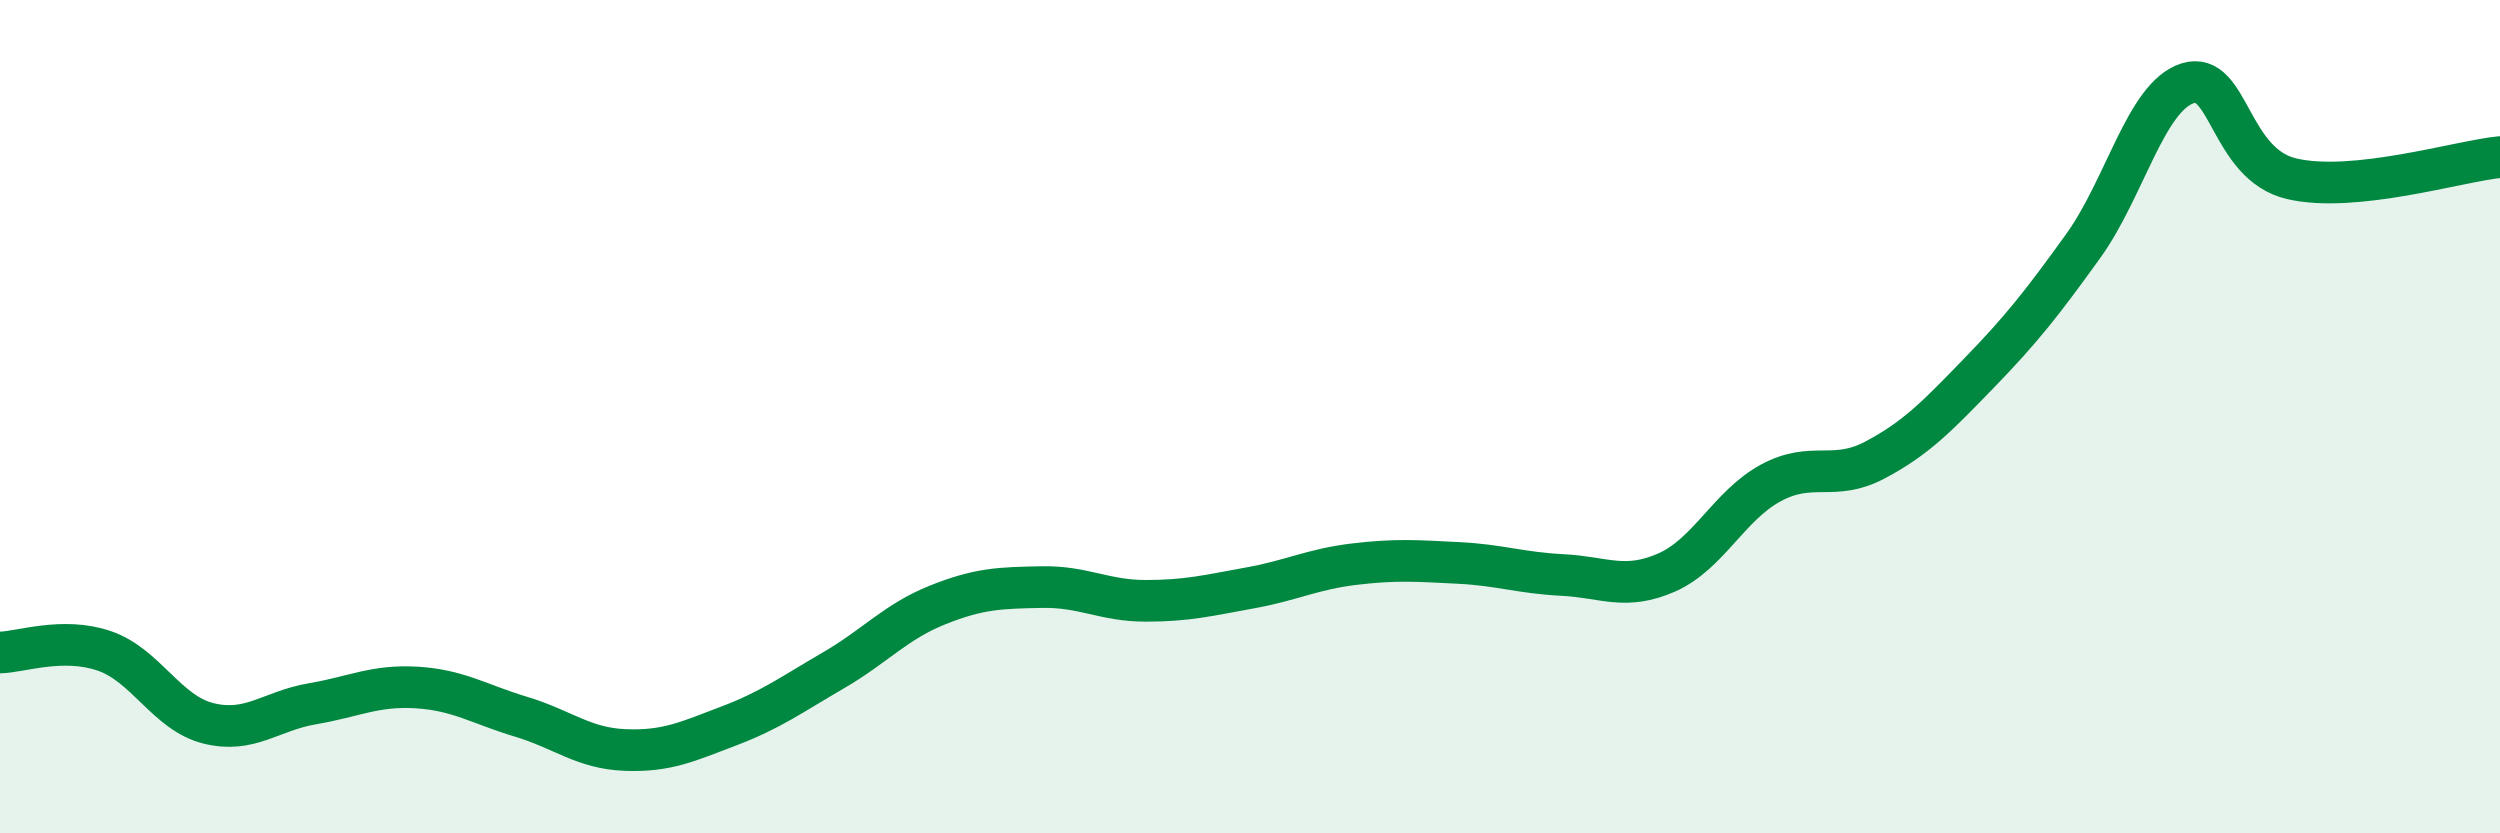
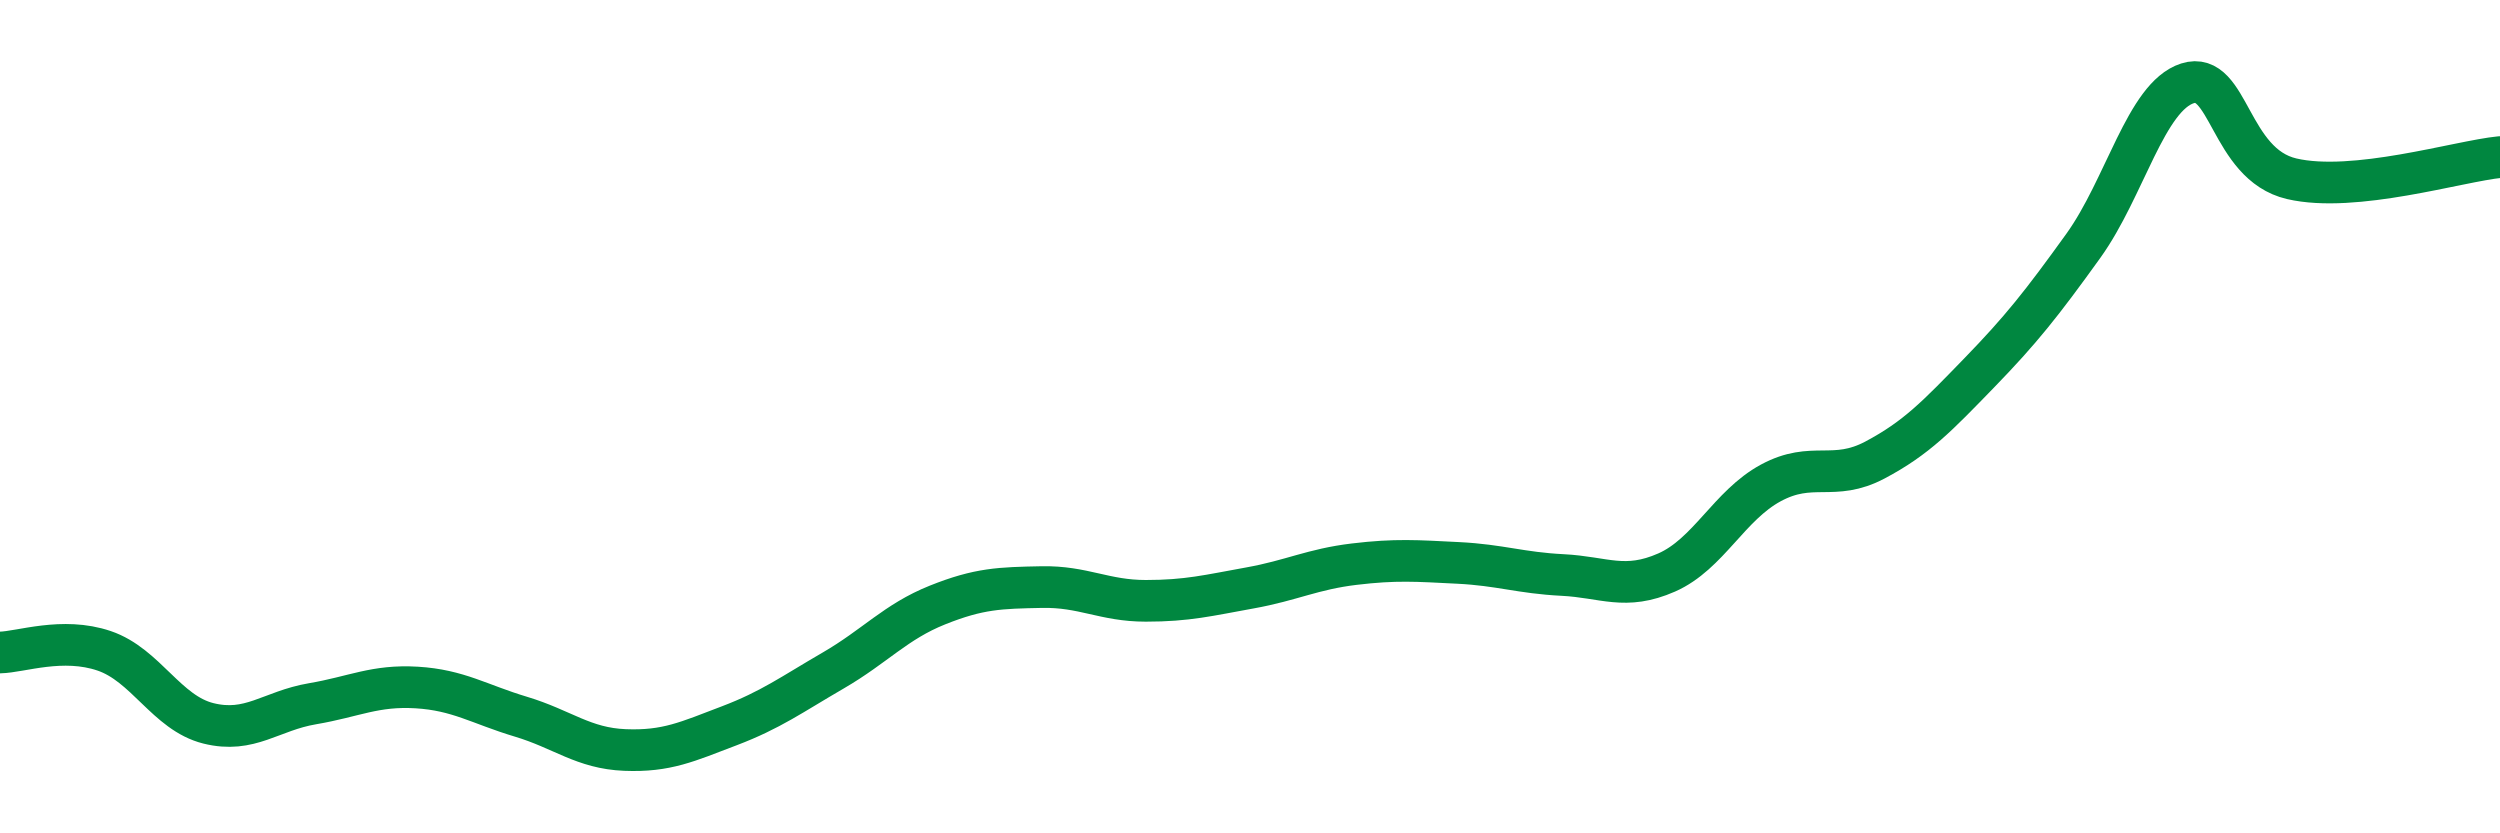
<svg xmlns="http://www.w3.org/2000/svg" width="60" height="20" viewBox="0 0 60 20">
-   <path d="M 0,15.66 C 0.5,15.65 1.5,15.28 2.5,15.62 C 3.5,15.96 4,17.11 5,17.36 C 6,17.61 6.5,17.06 7.5,16.89 C 8.5,16.72 9,16.44 10,16.5 C 11,16.56 11.5,16.9 12.5,17.2 C 13.5,17.5 14,17.96 15,18 C 16,18.04 16.5,17.8 17.5,17.42 C 18.5,17.04 19,16.67 20,16.09 C 21,15.51 21.5,14.92 22.5,14.52 C 23.5,14.12 24,14.11 25,14.09 C 26,14.07 26.5,14.42 27.5,14.42 C 28.5,14.42 29,14.29 30,14.11 C 31,13.93 31.5,13.66 32.5,13.54 C 33.5,13.42 34,13.46 35,13.51 C 36,13.56 36.5,13.75 37.5,13.8 C 38.5,13.85 39,14.18 40,13.74 C 41,13.3 41.5,12.13 42.5,11.59 C 43.5,11.05 44,11.57 45,11.04 C 46,10.51 46.5,9.98 47.5,8.95 C 48.5,7.92 49,7.29 50,5.9 C 51,4.51 51.5,2.32 52.5,2 C 53.5,1.68 53.5,3.94 55,4.29 C 56.5,4.64 59,3.87 60,3.77L60 20L0 20Z" fill="#008740" opacity="0.1" stroke-linecap="round" stroke-linejoin="round" />
  <path d="M 0,15.66 C 0.5,15.65 1.5,15.28 2.5,15.62 C 3.5,15.96 4,17.11 5,17.36 C 6,17.61 6.5,17.06 7.5,16.89 C 8.5,16.72 9,16.44 10,16.5 C 11,16.56 11.5,16.9 12.5,17.2 C 13.5,17.5 14,17.96 15,18 C 16,18.04 16.5,17.8 17.5,17.42 C 18.5,17.04 19,16.67 20,16.09 C 21,15.51 21.5,14.92 22.5,14.52 C 23.5,14.12 24,14.11 25,14.09 C 26,14.07 26.5,14.42 27.5,14.42 C 28.5,14.42 29,14.29 30,14.11 C 31,13.93 31.5,13.66 32.5,13.54 C 33.5,13.42 34,13.46 35,13.51 C 36,13.56 36.5,13.75 37.5,13.8 C 38.5,13.85 39,14.18 40,13.74 C 41,13.3 41.5,12.13 42.5,11.59 C 43.5,11.05 44,11.57 45,11.04 C 46,10.51 46.5,9.98 47.5,8.95 C 48.5,7.92 49,7.29 50,5.9 C 51,4.51 51.5,2.32 52.5,2 C 53.5,1.68 53.5,3.94 55,4.29 C 56.5,4.64 59,3.87 60,3.77" stroke="#008740" stroke-width="1" fill="none" stroke-linecap="round" stroke-linejoin="round" />
</svg>